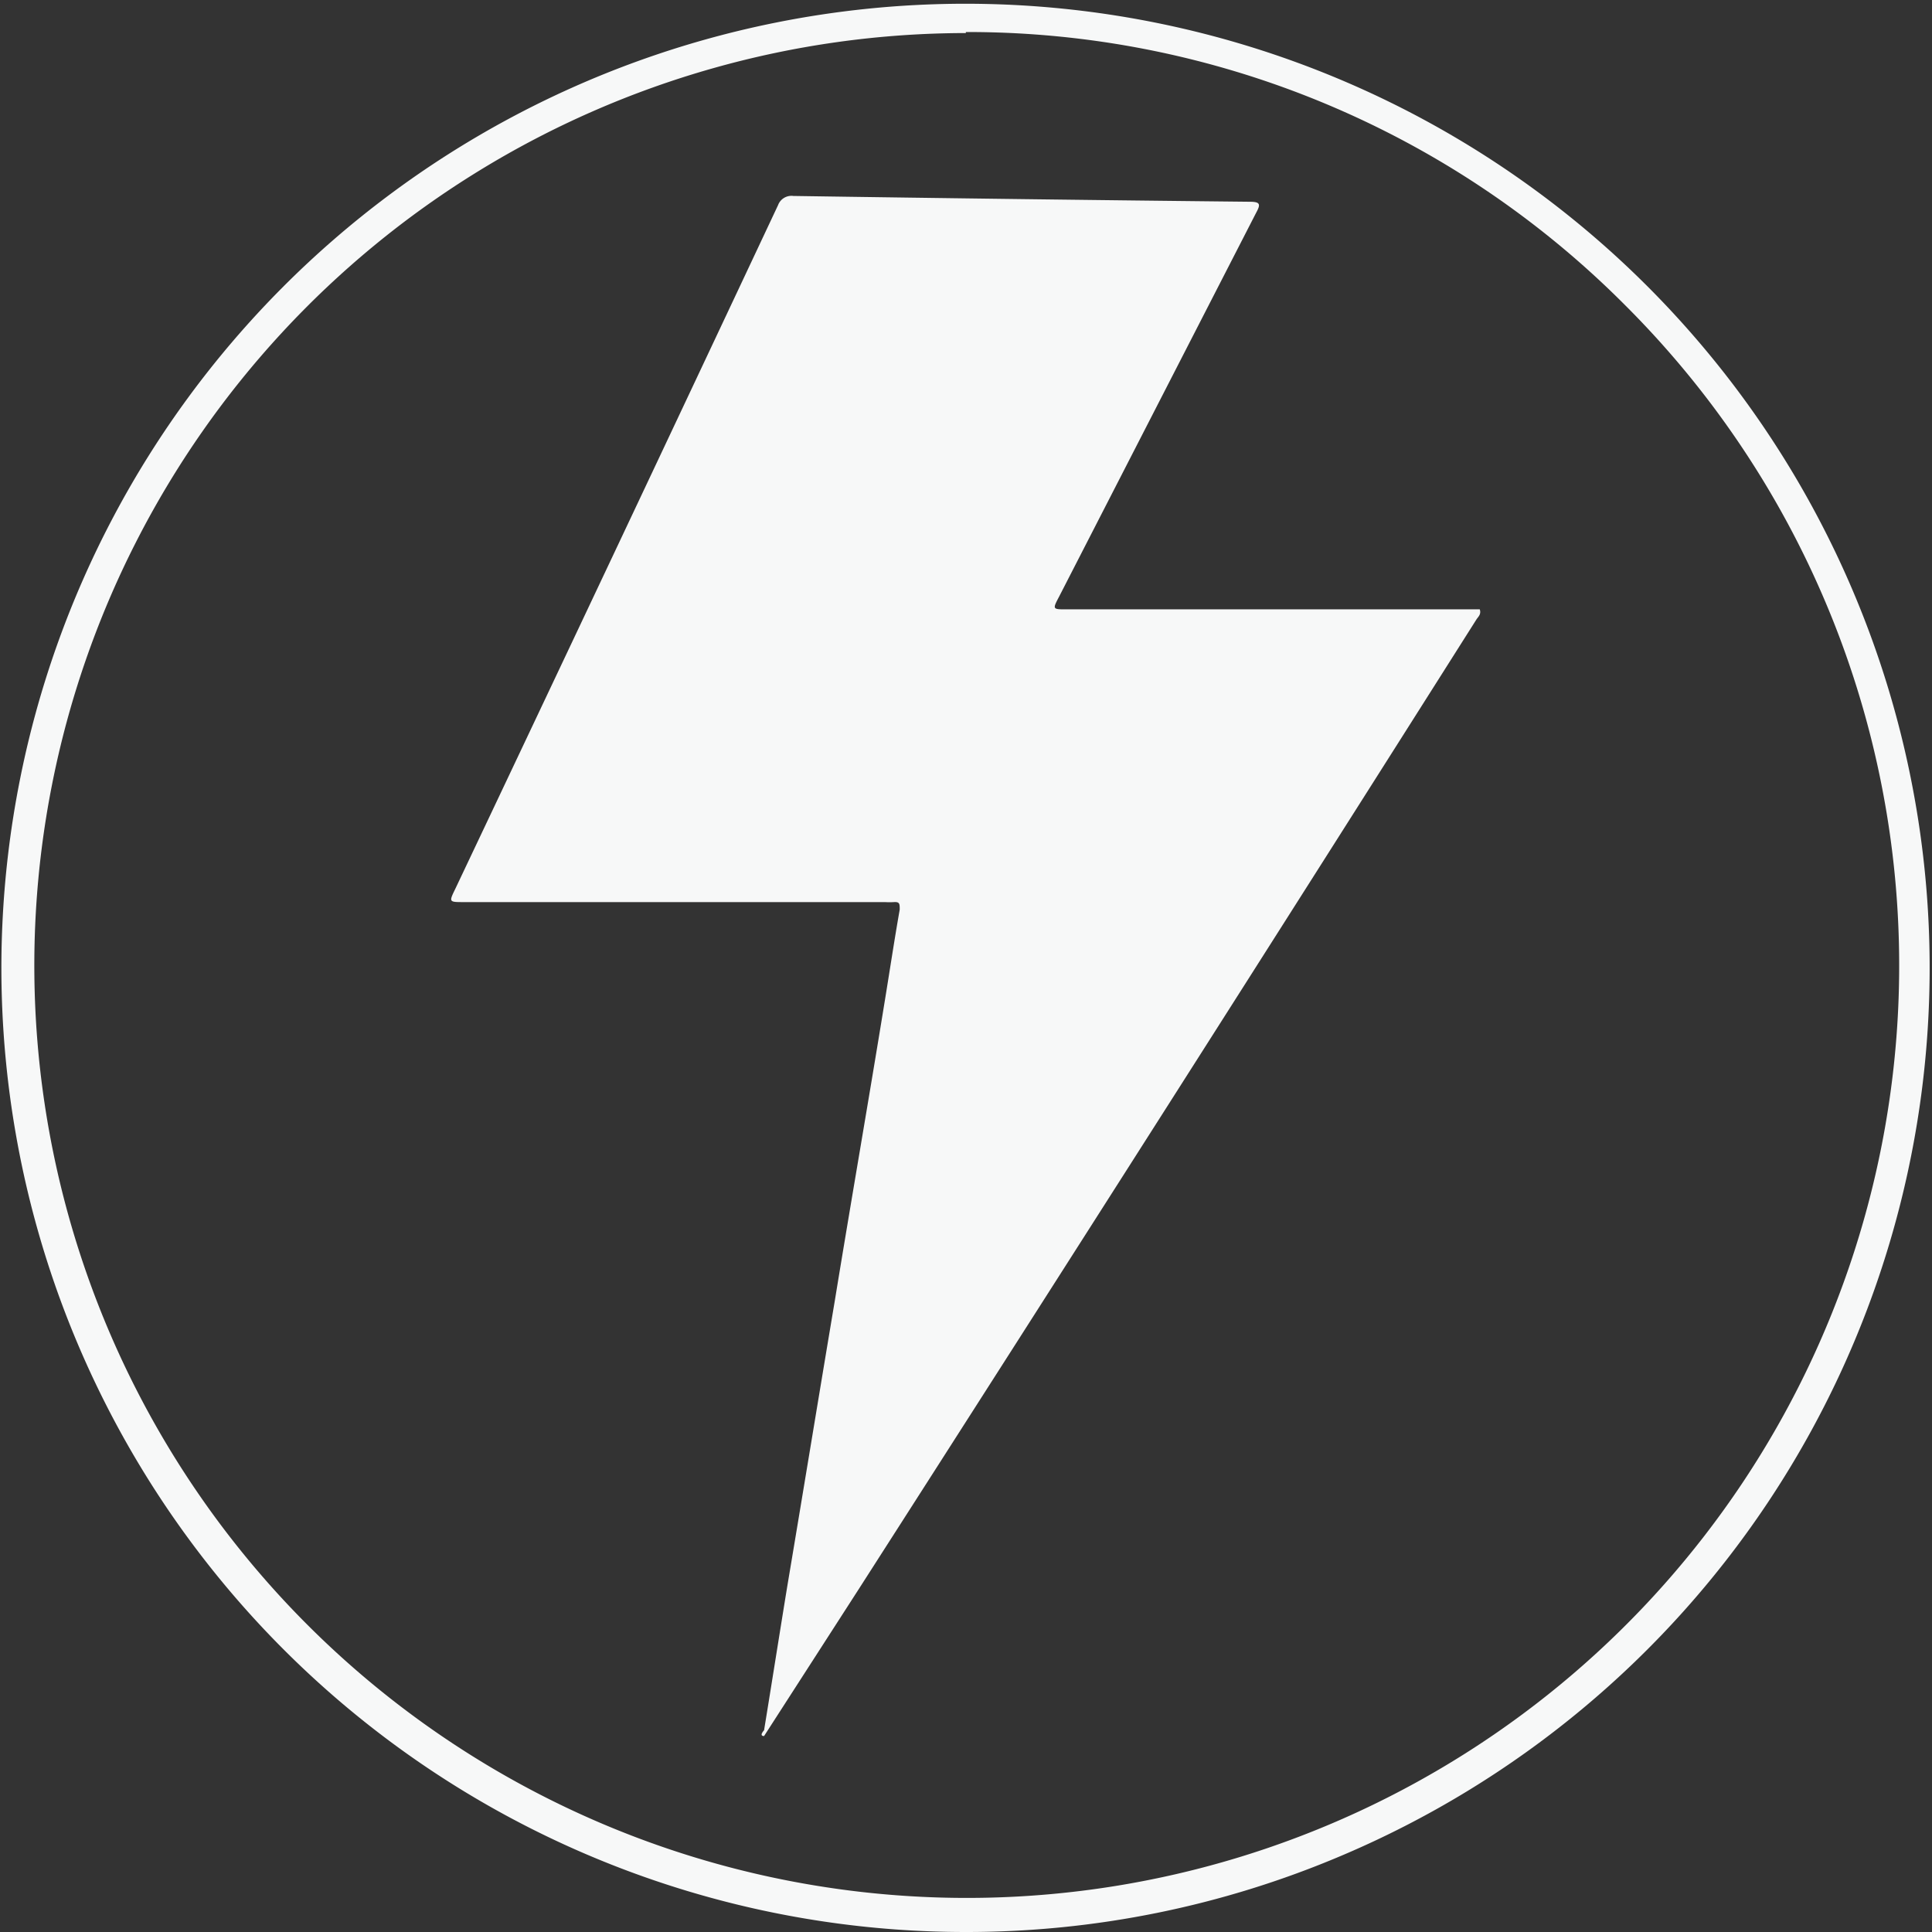
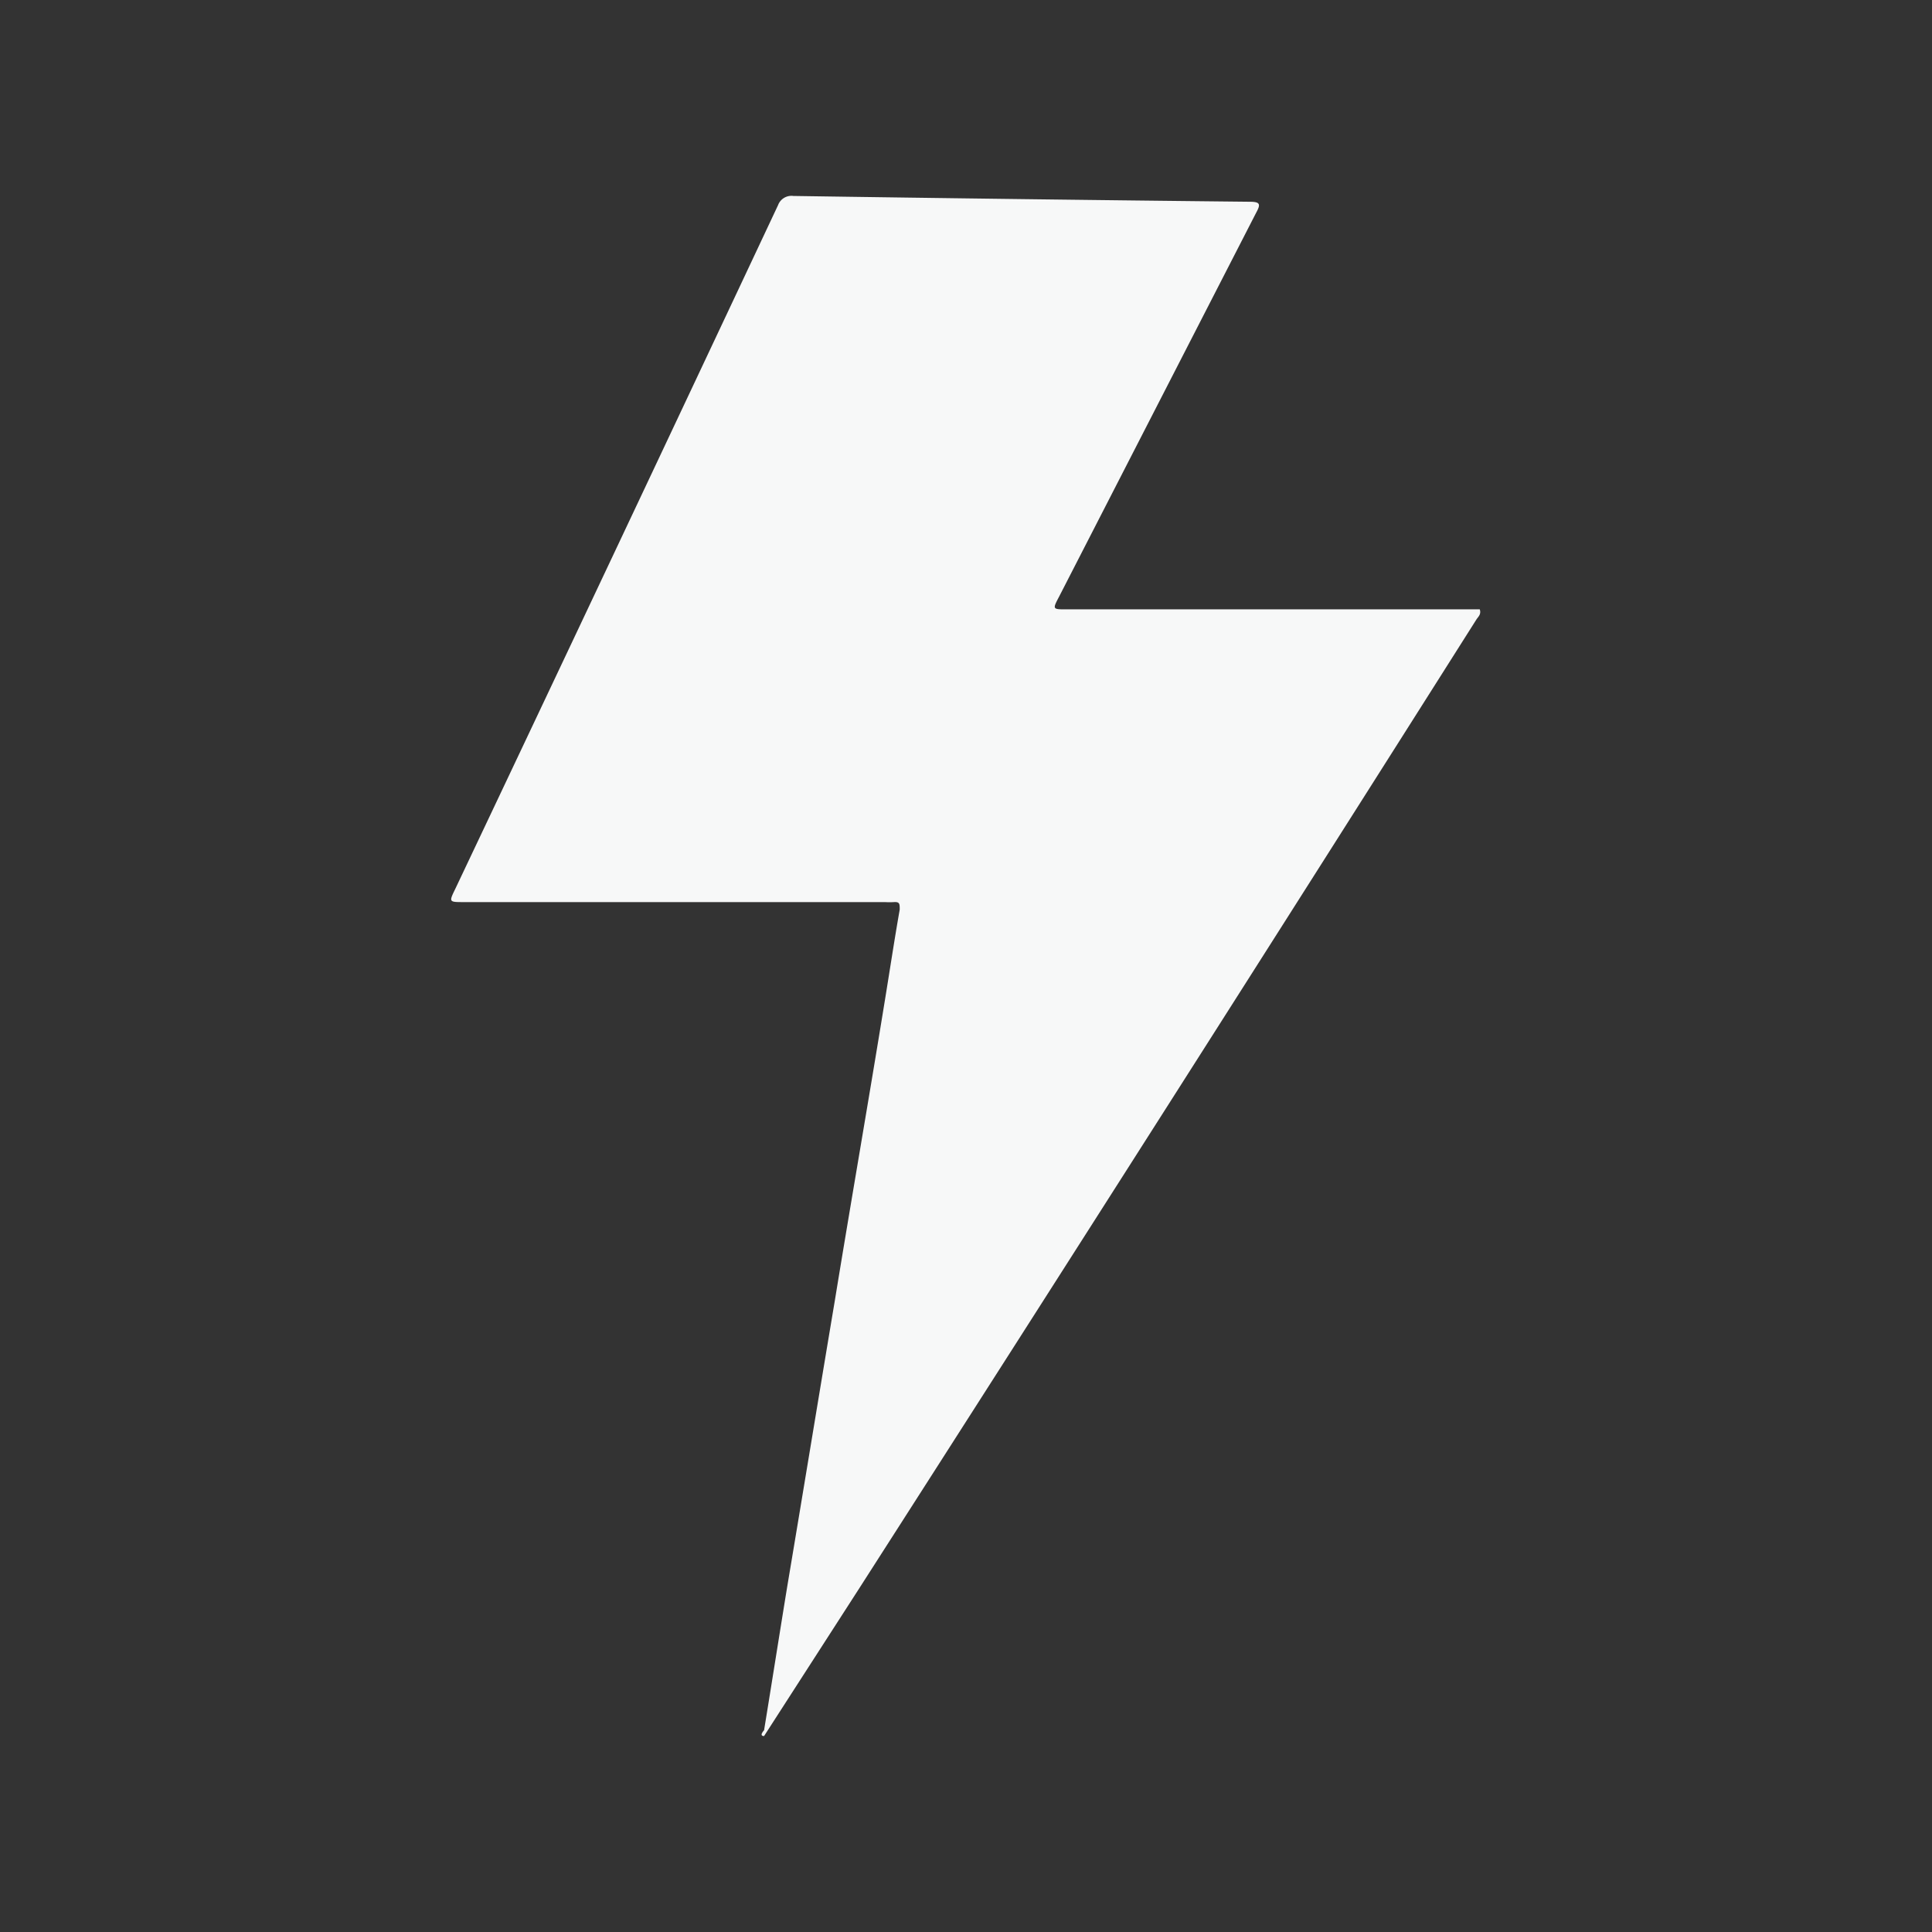
<svg xmlns="http://www.w3.org/2000/svg" id="图层_1" data-name="图层 1" viewBox="0 0 56.69 56.69">
  <rect x="0" y="0" width="56.69" height="56.69" fill="#333333" stroke="none" />
  <defs>
    <style>.cls-1{fill:#f7f8f8;}</style>
  </defs>
  <title>icon-connection</title>
-   <path class="cls-1" d="M420.92,325.75a28.29,28.29,0,1,1,11-2.23A28.13,28.13,0,0,1,420.92,325.75Zm0-55.72a27.36,27.36,0,1,0,19.36,8A27.2,27.2,0,0,0,420.92,270Z" transform="translate(-392.58 -269.06)" />
  <path class="cls-1" d="M415,319.83c.23-1.41.45-2.81.68-4.22.47-2.8.93-5.61,1.4-8.41.49-3,1-5.92,1.48-8.88.14-.86.27-1.72.42-2.57,0-.17,0-.23-.17-.22a2.25,2.25,0,0,1-.26,0H406.19c-.44,0-.44,0-.25-.39q4.74-10,9.47-20.06a.42.42,0,0,1,.45-.27q6.7.1,13.39.17c.32,0,.32.08.19.32l-5.79,11.28c-.19.36-.18.36.22.36H436c.05.15-.05.22-.1.3q-9,14.22-18.11,28.43L415,320C414.89,320,414.92,319.92,415,319.83Z" transform="translate(-392.58 -269.06)" />
</svg>